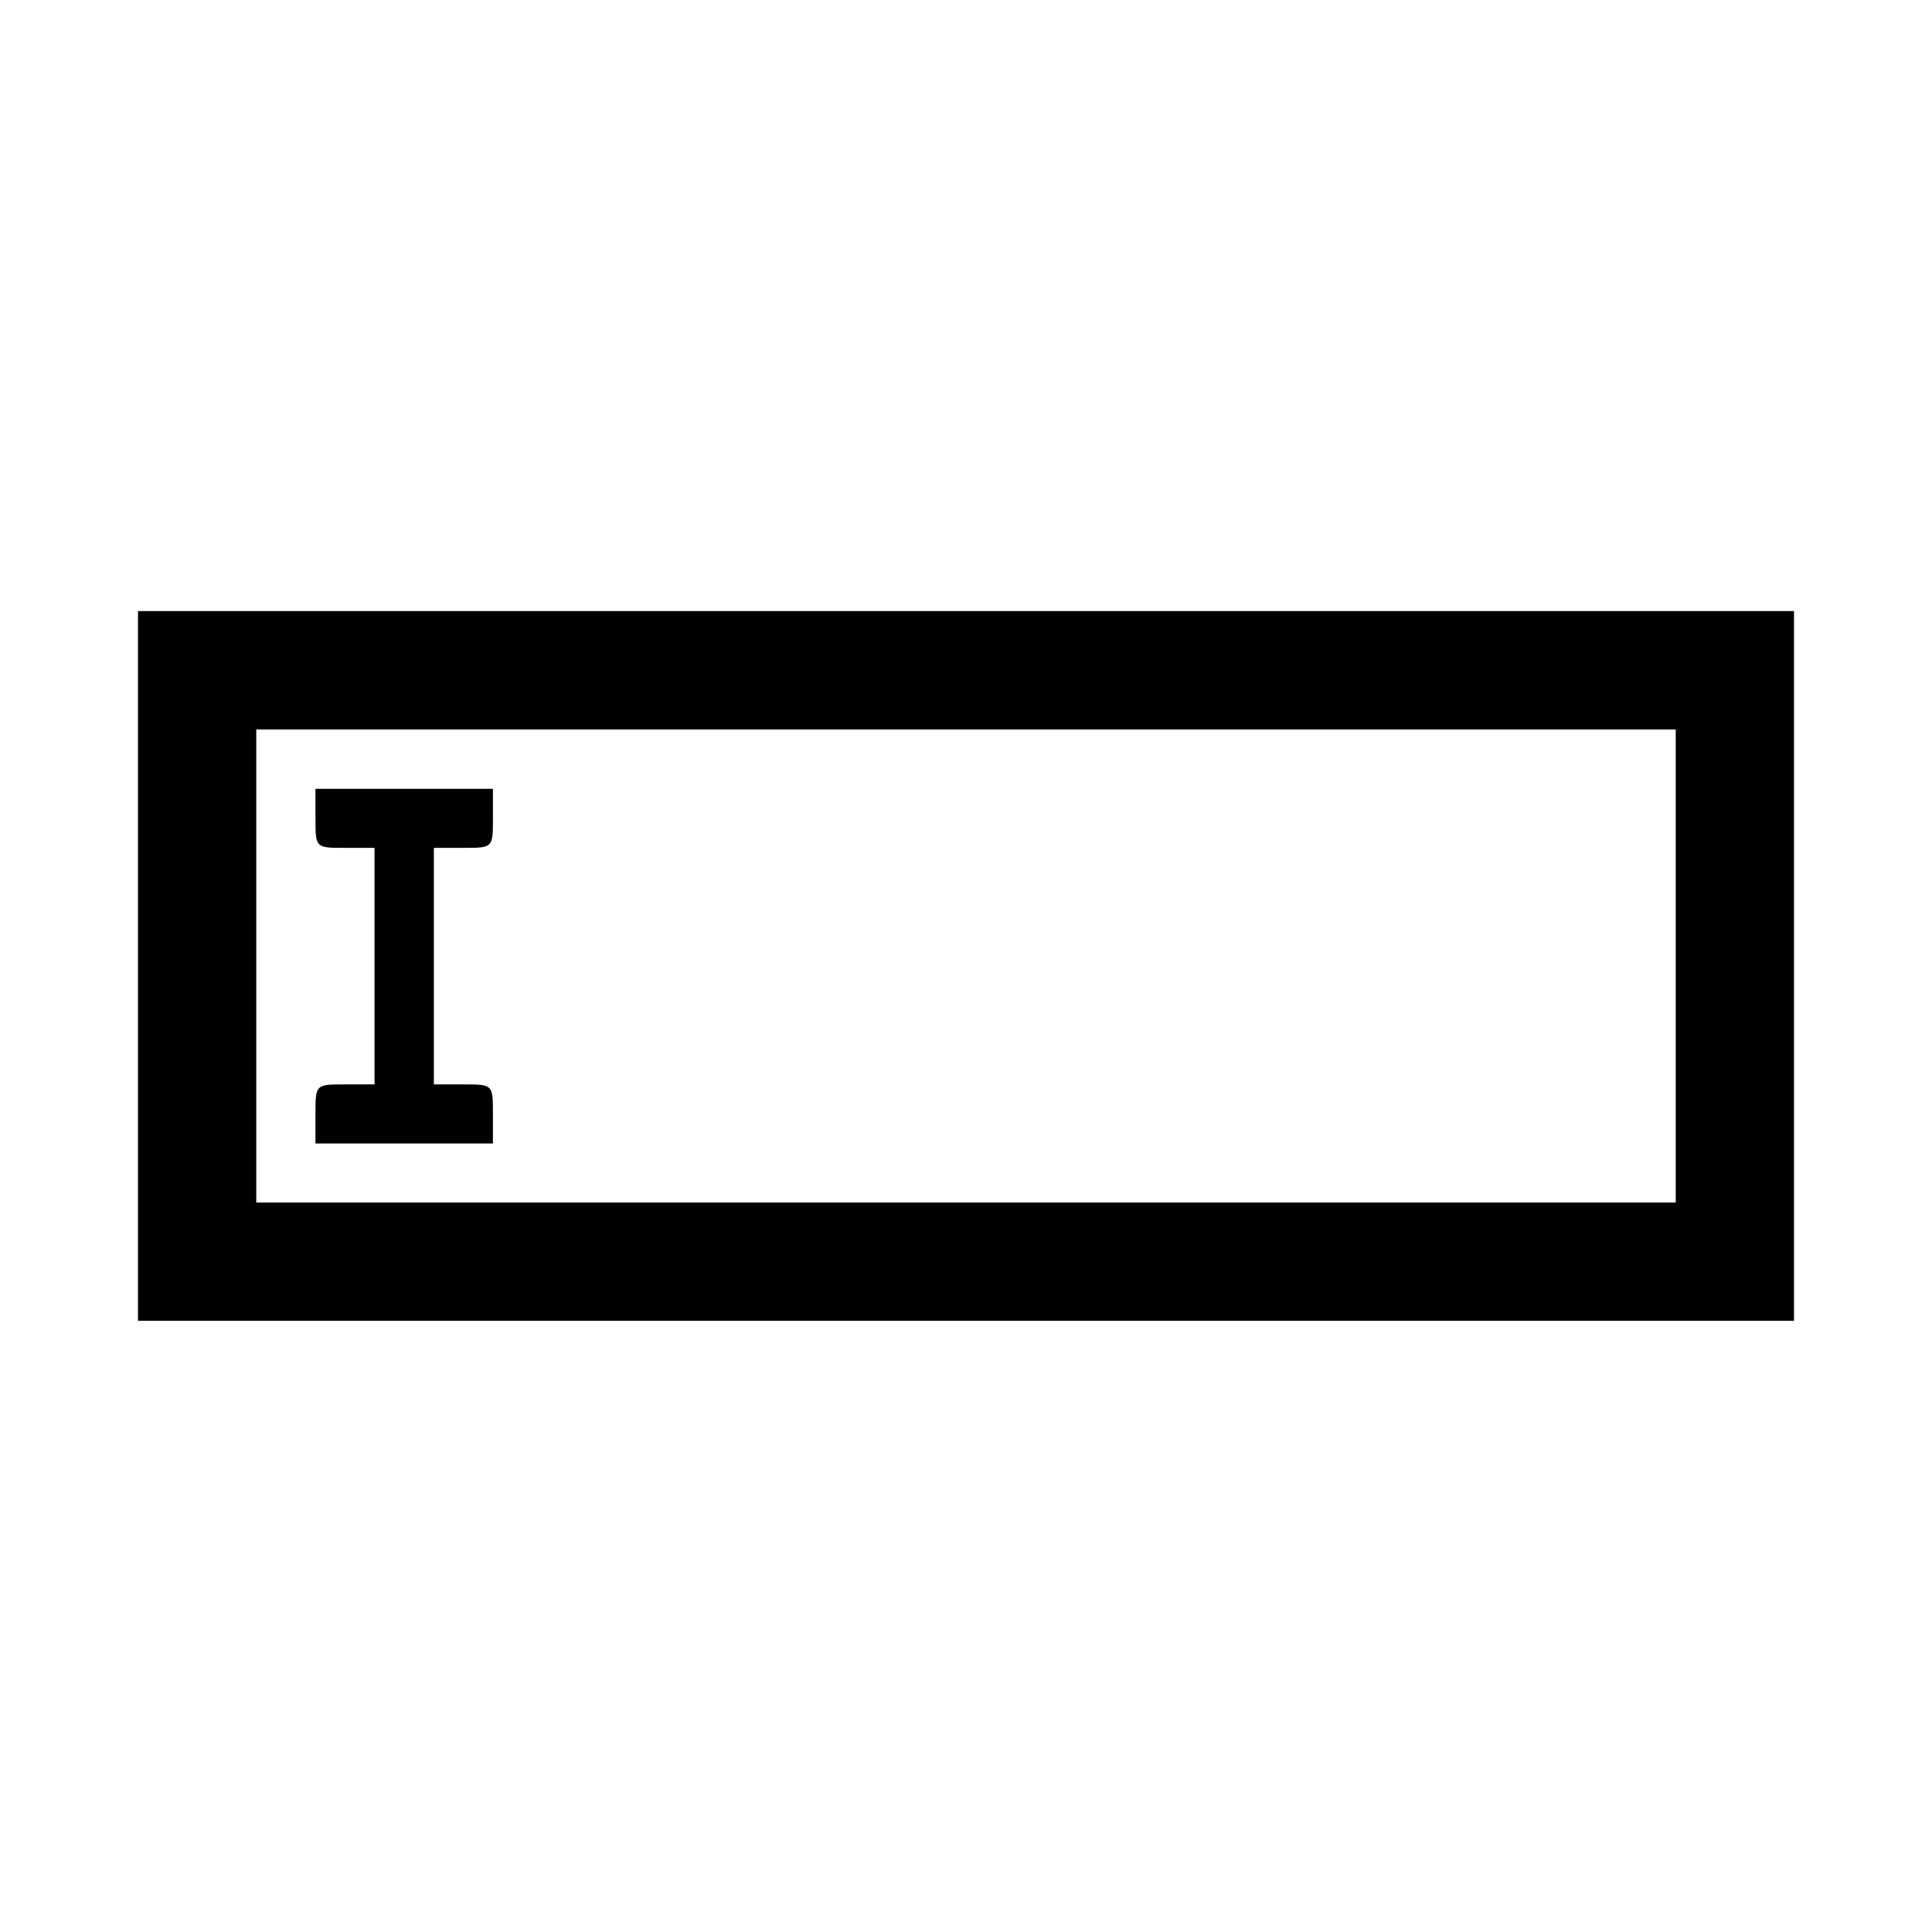
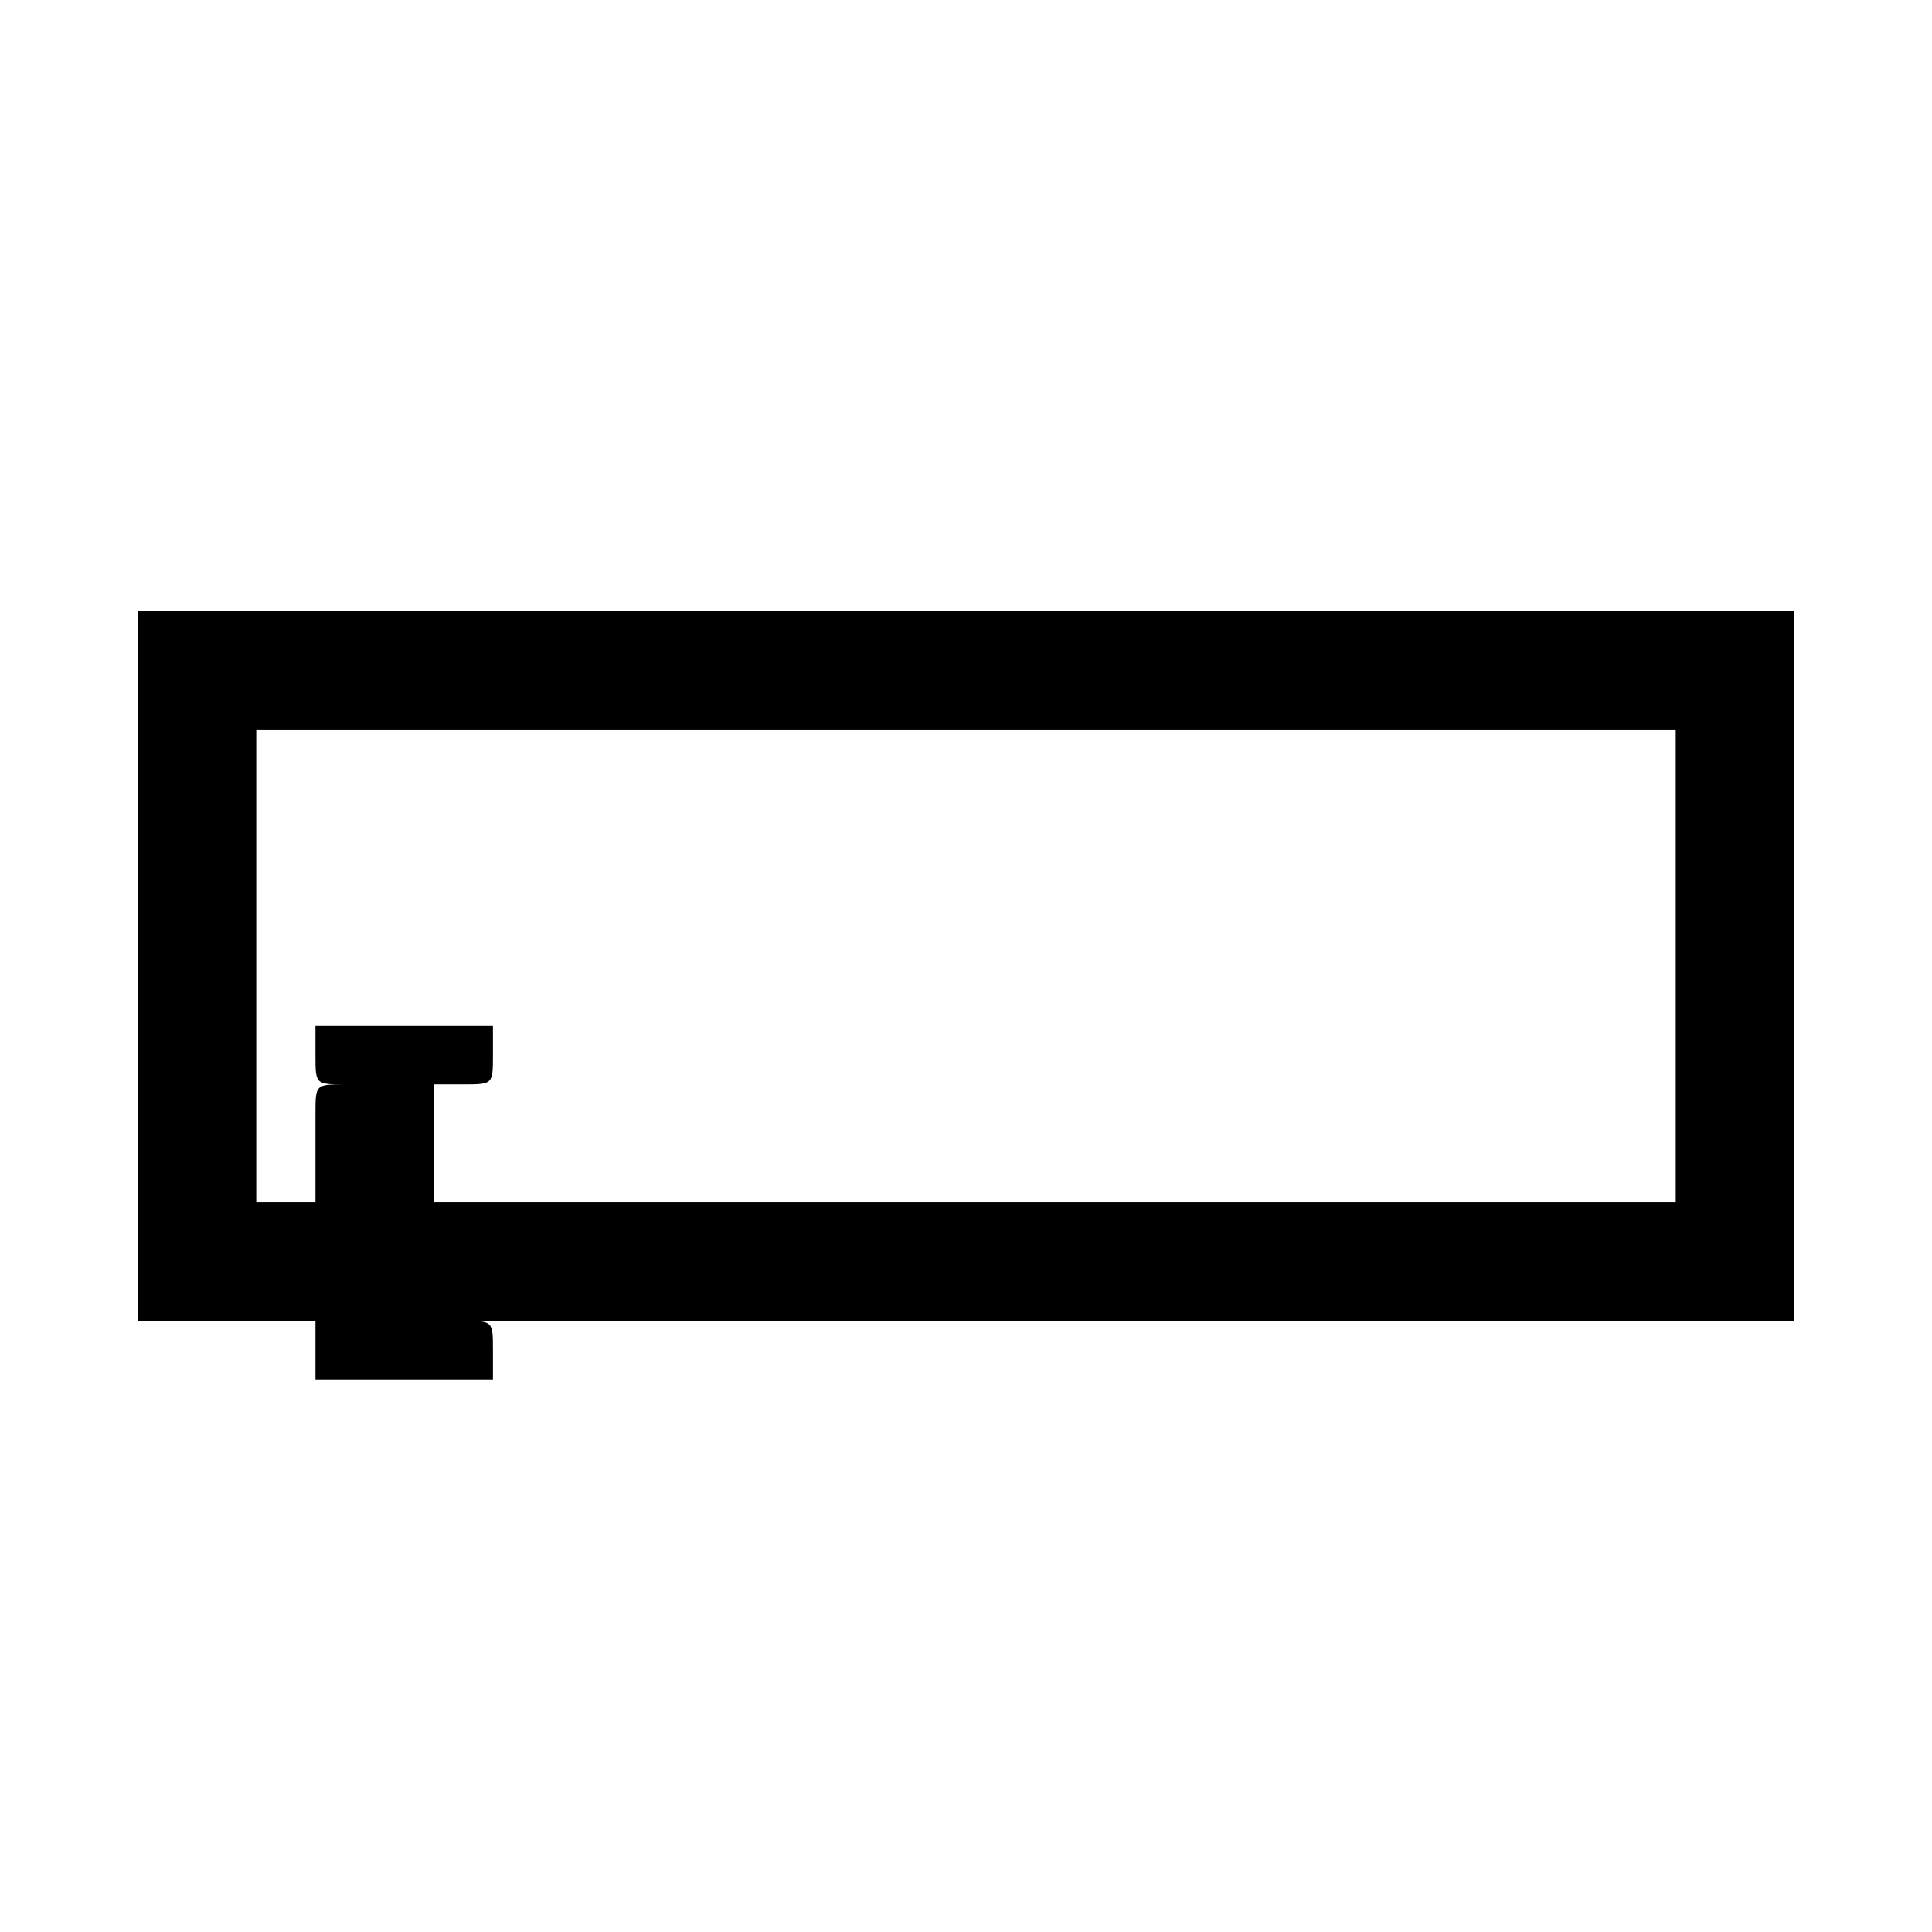
<svg xmlns="http://www.w3.org/2000/svg" fill="#000000" width="800px" height="800px" viewBox="0 0 14 14" role="img" focusable="false" aria-hidden="true">
-   <path d="m 1,7 0,-2.572 6,0 6,0 0,2.572 0,2.571 -6,0 -6,0 0,-2.571 z m 11.143,0 0,-1.714 -5.143,0 -5.143,0 0,1.714 0,1.714 5.143,0 5.143,0 0,-1.714 z M 2.286,8.072 c 0,-0.214 0,-0.214 0.214,-0.214 l 0.214,0 0,-0.857 0,-0.857 -0.214,0 c -0.214,0 -0.214,0 -0.214,-0.214 l 0,-0.214 0.643,0 0.643,0 0,0.214 c 0,0.214 0,0.214 -0.214,0.214 l -0.214,0 0,0.857 0,0.857 0.214,0 c 0.214,0 0.214,0 0.214,0.214 l 0,0.214 -0.643,0 -0.643,0 0,-0.214 z" />
+   <path d="m 1,7 0,-2.572 6,0 6,0 0,2.572 0,2.571 -6,0 -6,0 0,-2.571 z m 11.143,0 0,-1.714 -5.143,0 -5.143,0 0,1.714 0,1.714 5.143,0 5.143,0 0,-1.714 z M 2.286,8.072 c 0,-0.214 0,-0.214 0.214,-0.214 c -0.214,0 -0.214,0 -0.214,-0.214 l 0,-0.214 0.643,0 0.643,0 0,0.214 c 0,0.214 0,0.214 -0.214,0.214 l -0.214,0 0,0.857 0,0.857 0.214,0 c 0.214,0 0.214,0 0.214,0.214 l 0,0.214 -0.643,0 -0.643,0 0,-0.214 z" />
</svg>